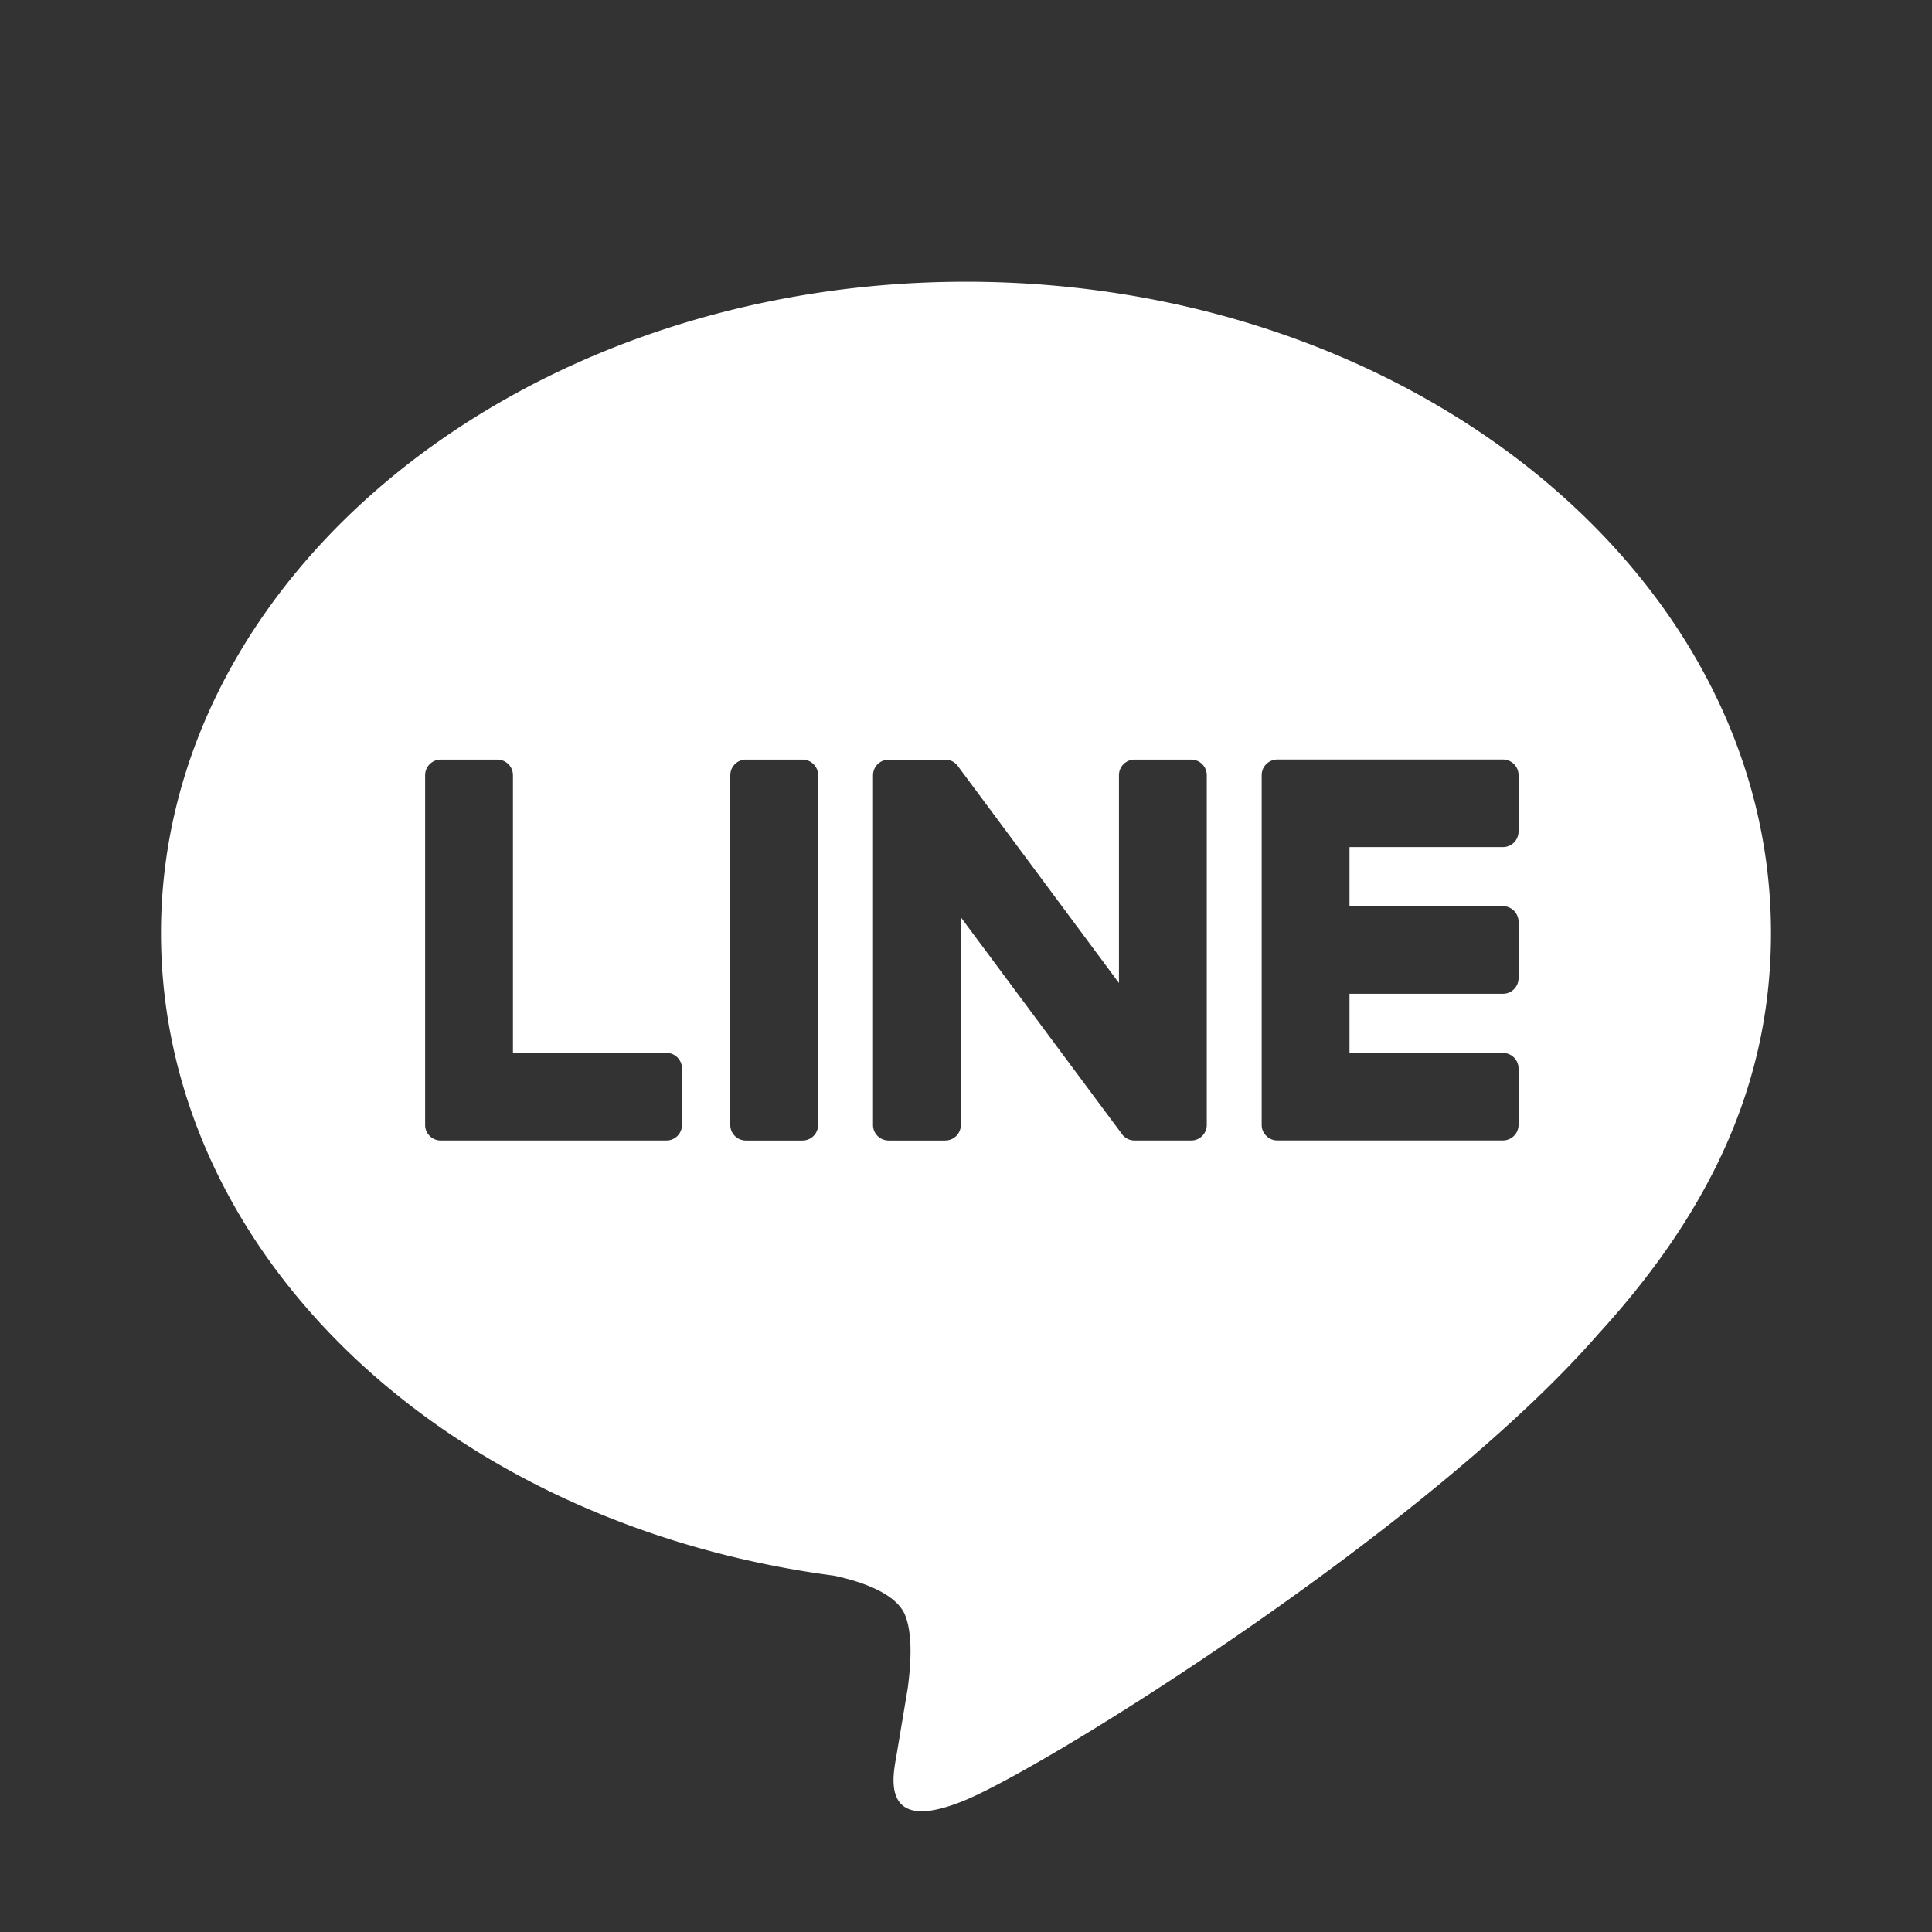
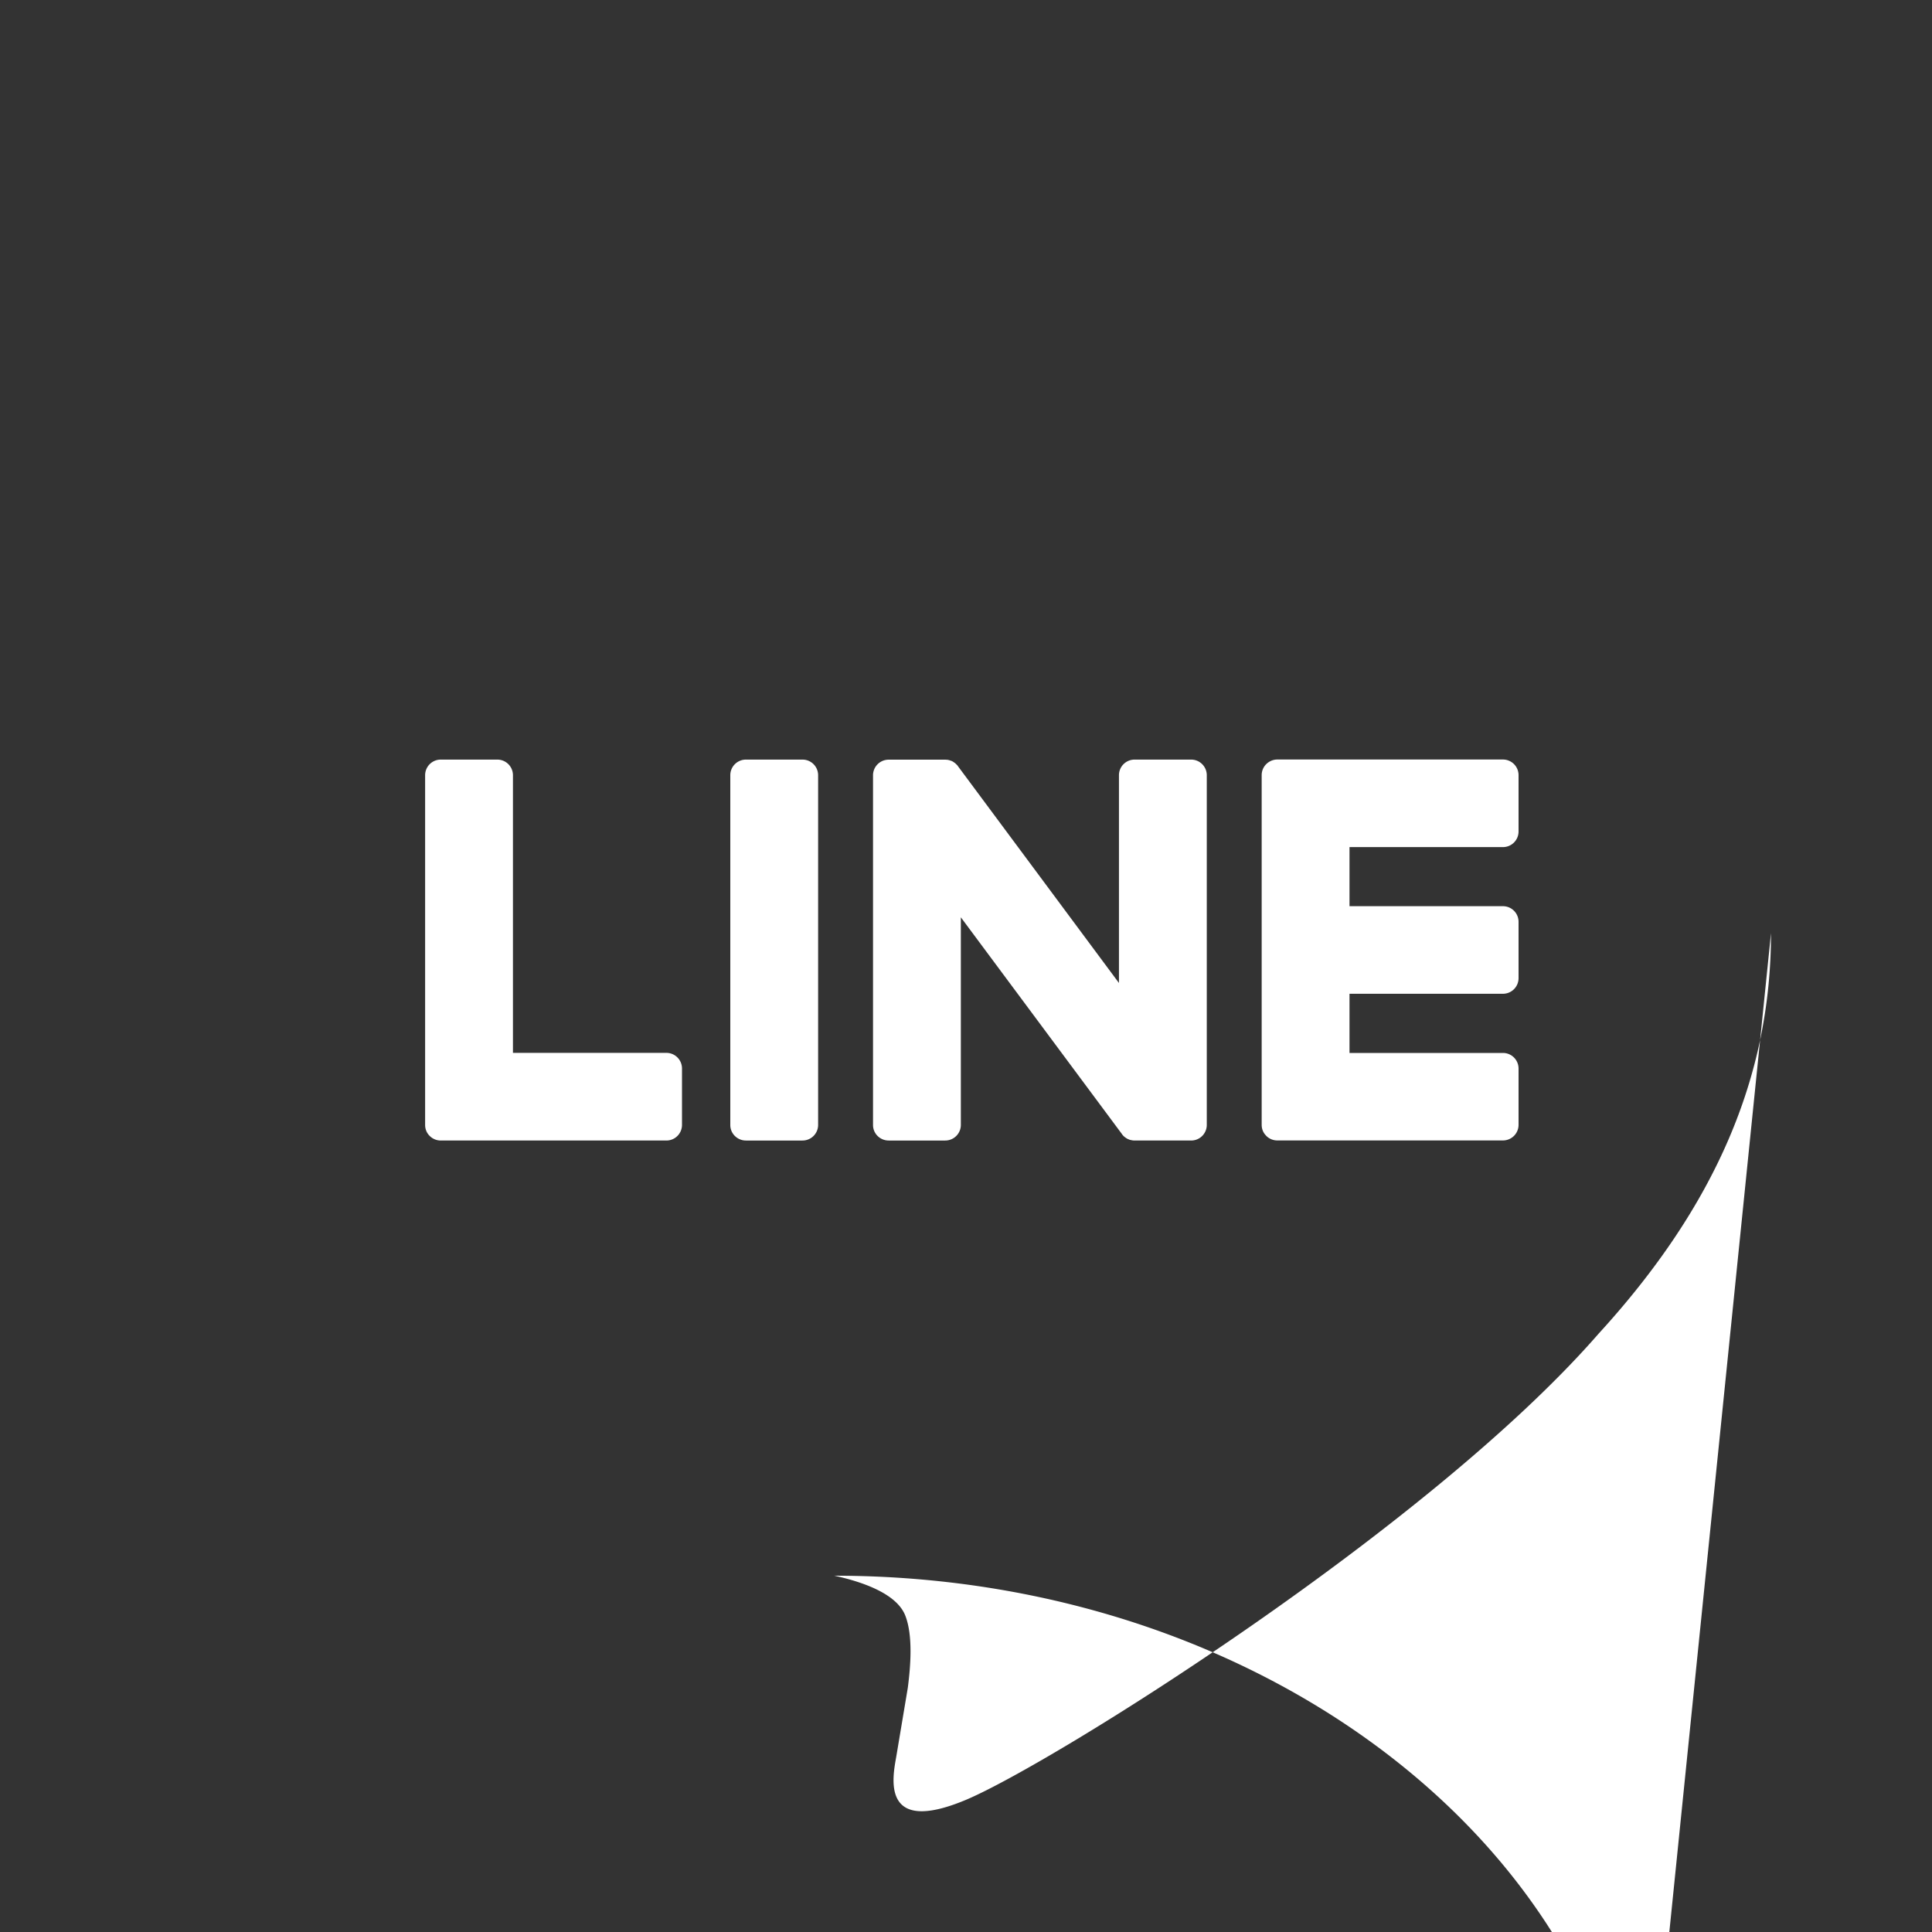
<svg xmlns="http://www.w3.org/2000/svg" xmlns:xlink="http://www.w3.org/1999/xlink" width="24" height="24" viewBox="0 0 24 24">
  <rect x="0" y="0" width="24" height="24" fill="#333333" stroke="none" />
  <defs>
-     <path id="a" d="M22 11.591c0 1.786-.694 3.394-2.143 4.978-2.098 2.408-6.79 5.34-7.857 5.789-1.067.448-.91-.286-.866-.538l.143-.853c.033-.255.068-.65-.033-.902-.112-.277-.555-.421-.88-.491C5.557 18.94 2 15.59 2 11.59 2 7.13 6.487 3.5 12 3.5c5.514 0 10 3.63 10 8.091zM8.472 13.973v-.7a.194.194 0 00-.195-.194H6.372V9.63a.194.194 0 00-.195-.194h-.702a.194.194 0 00-.194.194v4.344c0 .053.02.1.054.134l.003.004.003.002a.194.194 0 00.134.054h2.802a.194.194 0 00.195-.194zm1.691 0V9.63a.194.194 0 00-.195-.194h-.701a.194.194 0 00-.195.194v4.345c0 .107.087.193.195.193h.701a.194.194 0 00.195-.193zm4.828 0V9.63a.194.194 0 00-.195-.194h-.701a.194.194 0 00-.195.194v2.581l-1.997-2.689a.184.184 0 00-.015-.02h-.001a.174.174 0 00-.012-.012l-.004-.004a.112.112 0 00-.015-.012l-.01-.007a.037.037 0 00-.006-.004l-.01-.006-.006-.003-.012-.004-.006-.002a.21.21 0 00-.012-.004l-.006-.002-.012-.002-.008-.002h-.01l-.01-.001h-.708a.194.194 0 00-.195.193v4.345c0 .107.087.193.195.193h.701a.194.194 0 00.195-.193v-2.58l2 2.691c.013.02.03.036.049.048l.002.002a.246.246 0 00.012.007l.005.003a.106.106 0 00.01.005c.003 0 .006.002.01.004l.005.002a.12.12 0 00.013.004h.003a.194.194 0 00.05.007h.701a.194.194 0 00.195-.193zm3.873-3.644v-.7a.194.194 0 00-.194-.194h-2.802c-.053 0-.1.021-.136.055l-.002.002-.003.003a.193.193 0 00-.054.134v4.344c0 .053.02.1.055.134l.002.004.003.002a.193.193 0 00.134.054h2.803a.194.194 0 00.194-.194v-.7a.194.194 0 00-.194-.193h-1.906v-.735h1.906a.194.194 0 00.194-.194v-.7a.194.194 0 00-.194-.194h-1.906v-.734h1.906a.194.194 0 00.194-.194z" />
+     <path id="a" d="M22 11.591c0 1.786-.694 3.394-2.143 4.978-2.098 2.408-6.79 5.34-7.857 5.789-1.067.448-.91-.286-.866-.538l.143-.853c.033-.255.068-.65-.033-.902-.112-.277-.555-.421-.88-.491c5.514 0 10 3.63 10 8.091zM8.472 13.973v-.7a.194.194 0 00-.195-.194H6.372V9.63a.194.194 0 00-.195-.194h-.702a.194.194 0 00-.194.194v4.344c0 .053.02.1.054.134l.003.004.003.002a.194.194 0 00.134.054h2.802a.194.194 0 00.195-.194zm1.691 0V9.63a.194.194 0 00-.195-.194h-.701a.194.194 0 00-.195.194v4.345c0 .107.087.193.195.193h.701a.194.194 0 00.195-.193zm4.828 0V9.63a.194.194 0 00-.195-.194h-.701a.194.194 0 00-.195.194v2.581l-1.997-2.689a.184.184 0 00-.015-.02h-.001a.174.174 0 00-.012-.012l-.004-.004a.112.112 0 00-.015-.012l-.01-.007a.037.037 0 00-.006-.004l-.01-.006-.006-.003-.012-.004-.006-.002a.21.21 0 00-.012-.004l-.006-.002-.012-.002-.008-.002h-.01l-.01-.001h-.708a.194.194 0 00-.195.193v4.345c0 .107.087.193.195.193h.701a.194.194 0 00.195-.193v-2.58l2 2.691c.013.02.03.036.049.048l.002.002a.246.246 0 00.012.007l.005.003a.106.106 0 00.01.005c.003 0 .006.002.01.004l.005.002a.12.12 0 00.013.004h.003a.194.194 0 00.05.007h.701a.194.194 0 00.195-.193zm3.873-3.644v-.7a.194.194 0 00-.194-.194h-2.802c-.053 0-.1.021-.136.055l-.002.002-.003.003a.193.193 0 00-.054.134v4.344c0 .053.02.1.055.134l.002.004.003.002a.193.193 0 00.134.054h2.803a.194.194 0 00.194-.194v-.7a.194.194 0 00-.194-.193h-1.906v-.735h1.906a.194.194 0 00.194-.194v-.7a.194.194 0 00-.194-.194h-1.906v-.734h1.906a.194.194 0 00.194-.194z" />
  </defs>
  <use fill="#FFF" xlink:href="#a" fill-rule="evenodd" />
</svg>